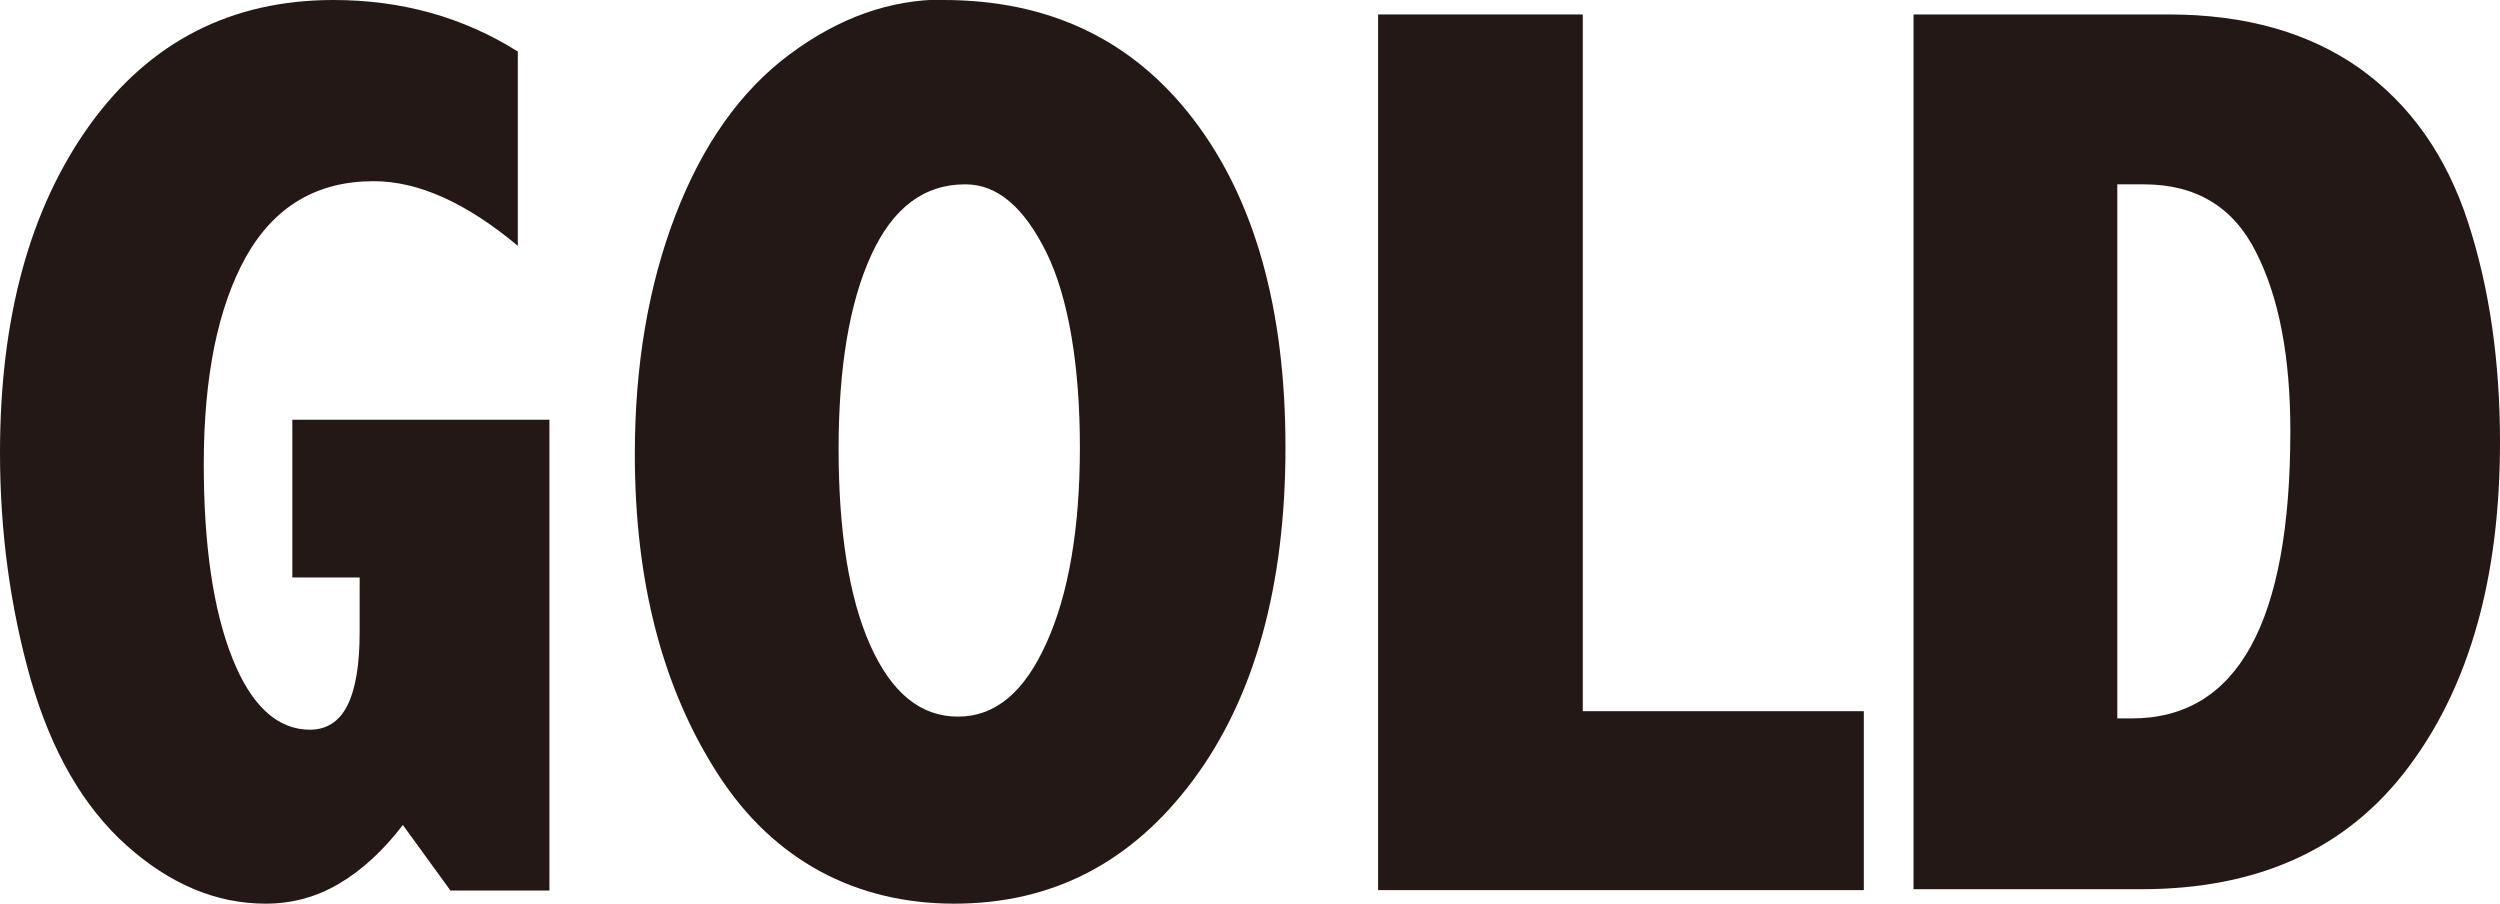
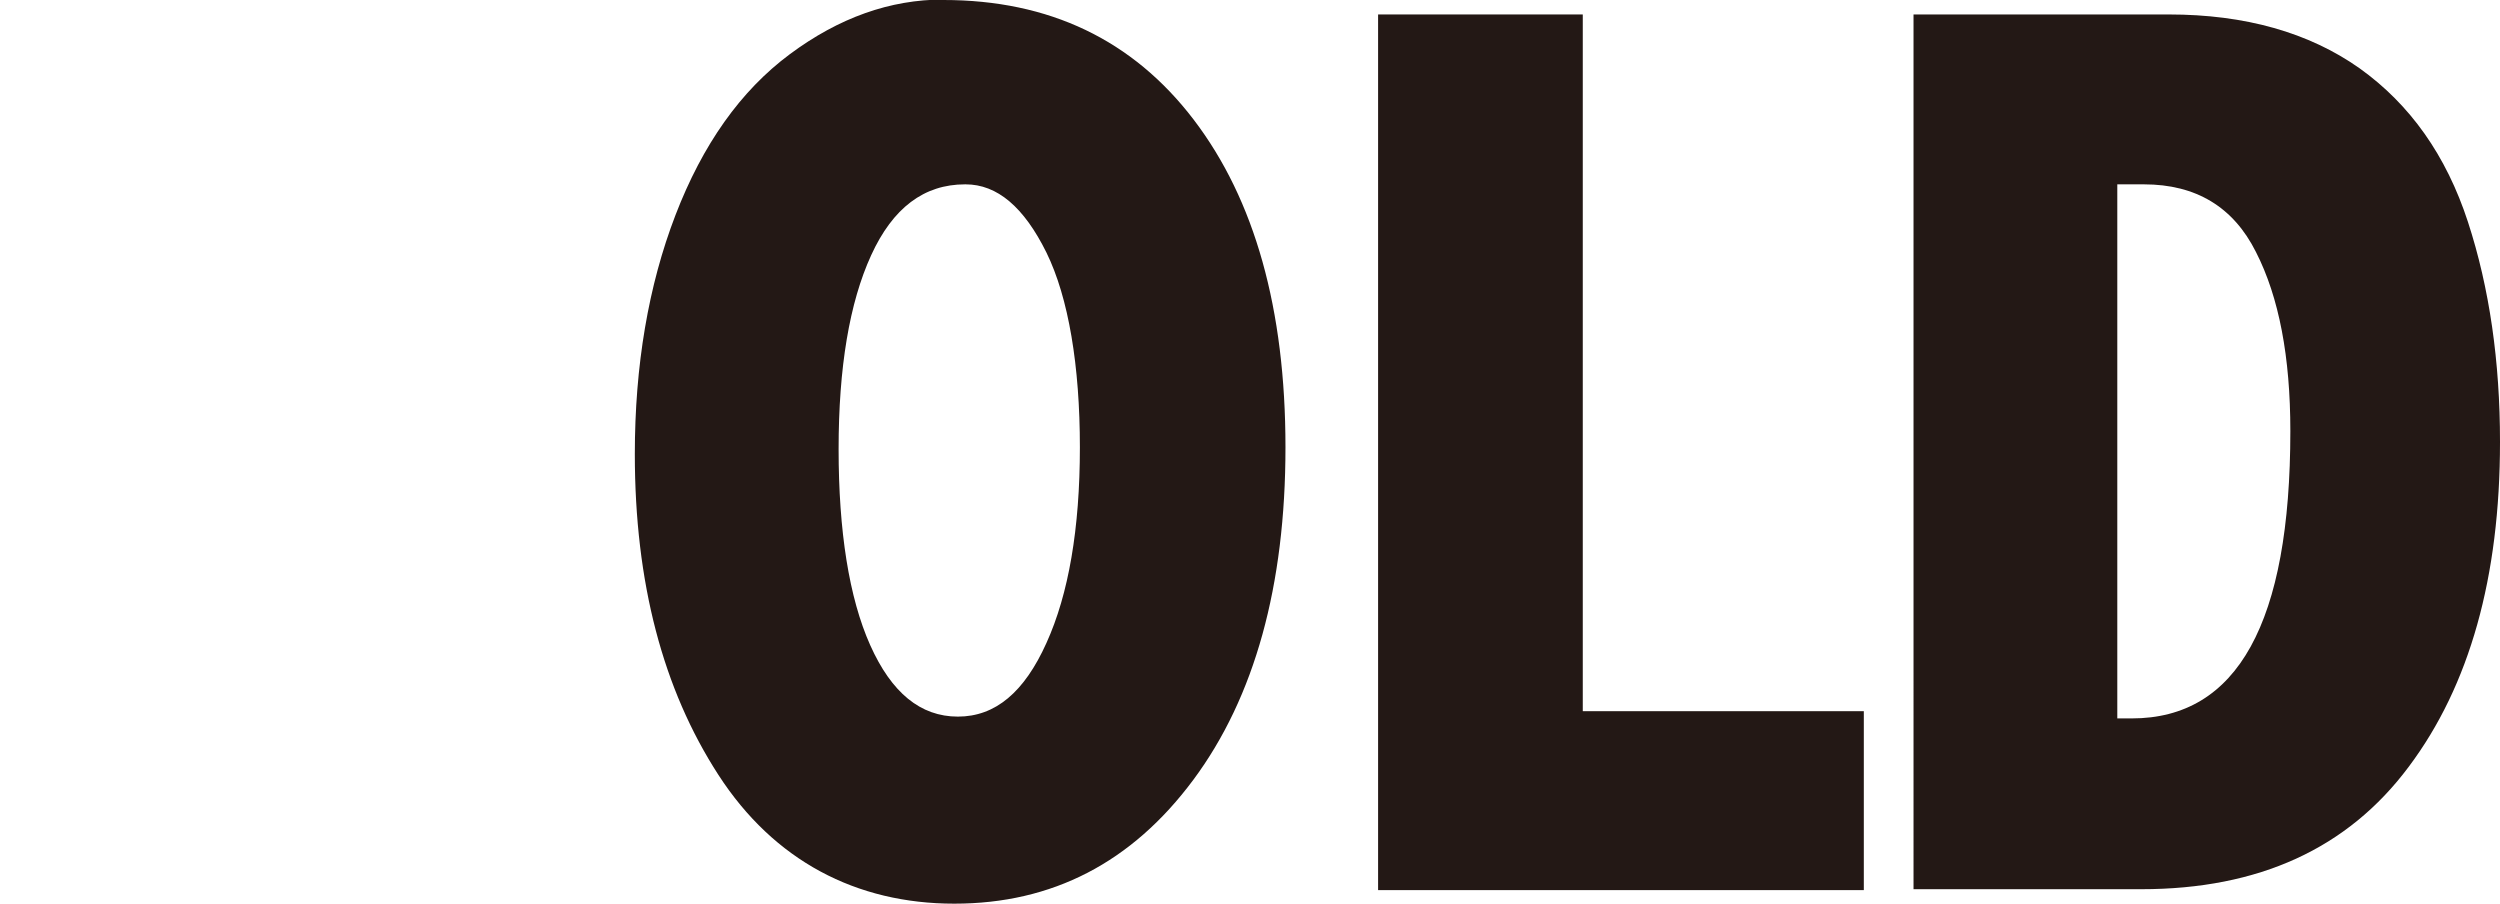
<svg xmlns="http://www.w3.org/2000/svg" id="_レイヤー_2" data-name="レイヤー 2" viewBox="0 0 55.33 20">
  <defs>
    <style>
      .cls-1 {
        fill: #231815;
      }
    </style>
  </defs>
  <g id="_レイヤー_1-2" data-name="レイヤー 1">
    <g>
-       <path class="cls-1" d="M8.93,18.24c-.44.58-.92,1.02-1.43,1.32-.51.3-1.05.44-1.62.44-1.09,0-2.12-.43-3.08-1.29-.96-.86-1.66-2.08-2.12-3.67-.45-1.59-.68-3.26-.68-5.02,0-2.99.66-5.41,1.99-7.26C3.32.92,5.12,0,7.38,0c1.51,0,2.87.38,4.08,1.14v4.3c-1.15-.96-2.21-1.43-3.19-1.43-1.26,0-2.2.56-2.83,1.68-.62,1.12-.93,2.65-.93,4.58,0,1.8.21,3.23.63,4.29.42,1.06,1,1.59,1.72,1.59.37,0,.65-.18.83-.54s.27-.9.27-1.62v-1.21h-1.49v-3.49h5.69v10.42h-2.19l-1.06-1.46Z" />
      <path class="cls-1" d="M20.88,0c2.34,0,4.19.88,5.54,2.65,1.35,1.77,2.03,4.19,2.03,7.25s-.68,5.53-2.04,7.36c-1.36,1.83-3.12,2.74-5.29,2.74s-3.99-.95-5.22-2.85c-1.23-1.9-1.85-4.26-1.85-7.1,0-1.96.3-3.73.9-5.29.6-1.56,1.44-2.75,2.53-3.56s2.22-1.21,3.4-1.21ZM21.36,4.08c-.91,0-1.6.52-2.08,1.57-.48,1.05-.72,2.48-.72,4.29s.23,3.29.7,4.34c.47,1.05,1.11,1.58,1.94,1.58s1.47-.54,1.96-1.63c.49-1.08.74-2.53.74-4.33s-.25-3.31-.74-4.31c-.5-1.01-1.09-1.51-1.79-1.51Z" />
      <path class="cls-1" d="M30.5.32h4.53v15.42h6.22v3.96h-10.75V.32Z" />
      <path class="cls-1" d="M42.35.32h5.65c1.69,0,3.1.4,4.22,1.19,1.12.8,1.92,1.93,2.4,3.4.48,1.47.71,3.1.71,4.87,0,2.99-.67,5.39-2.02,7.19-1.35,1.81-3.32,2.71-5.92,2.71h-5.04V.32ZM46.86,4.08v11.82h.32c2.34,0,3.51-2.12,3.51-6.36,0-1.64-.25-2.96-.76-3.96-.5-1-1.33-1.5-2.48-1.5h-.6Z" />
    </g>
  </g>
</svg>